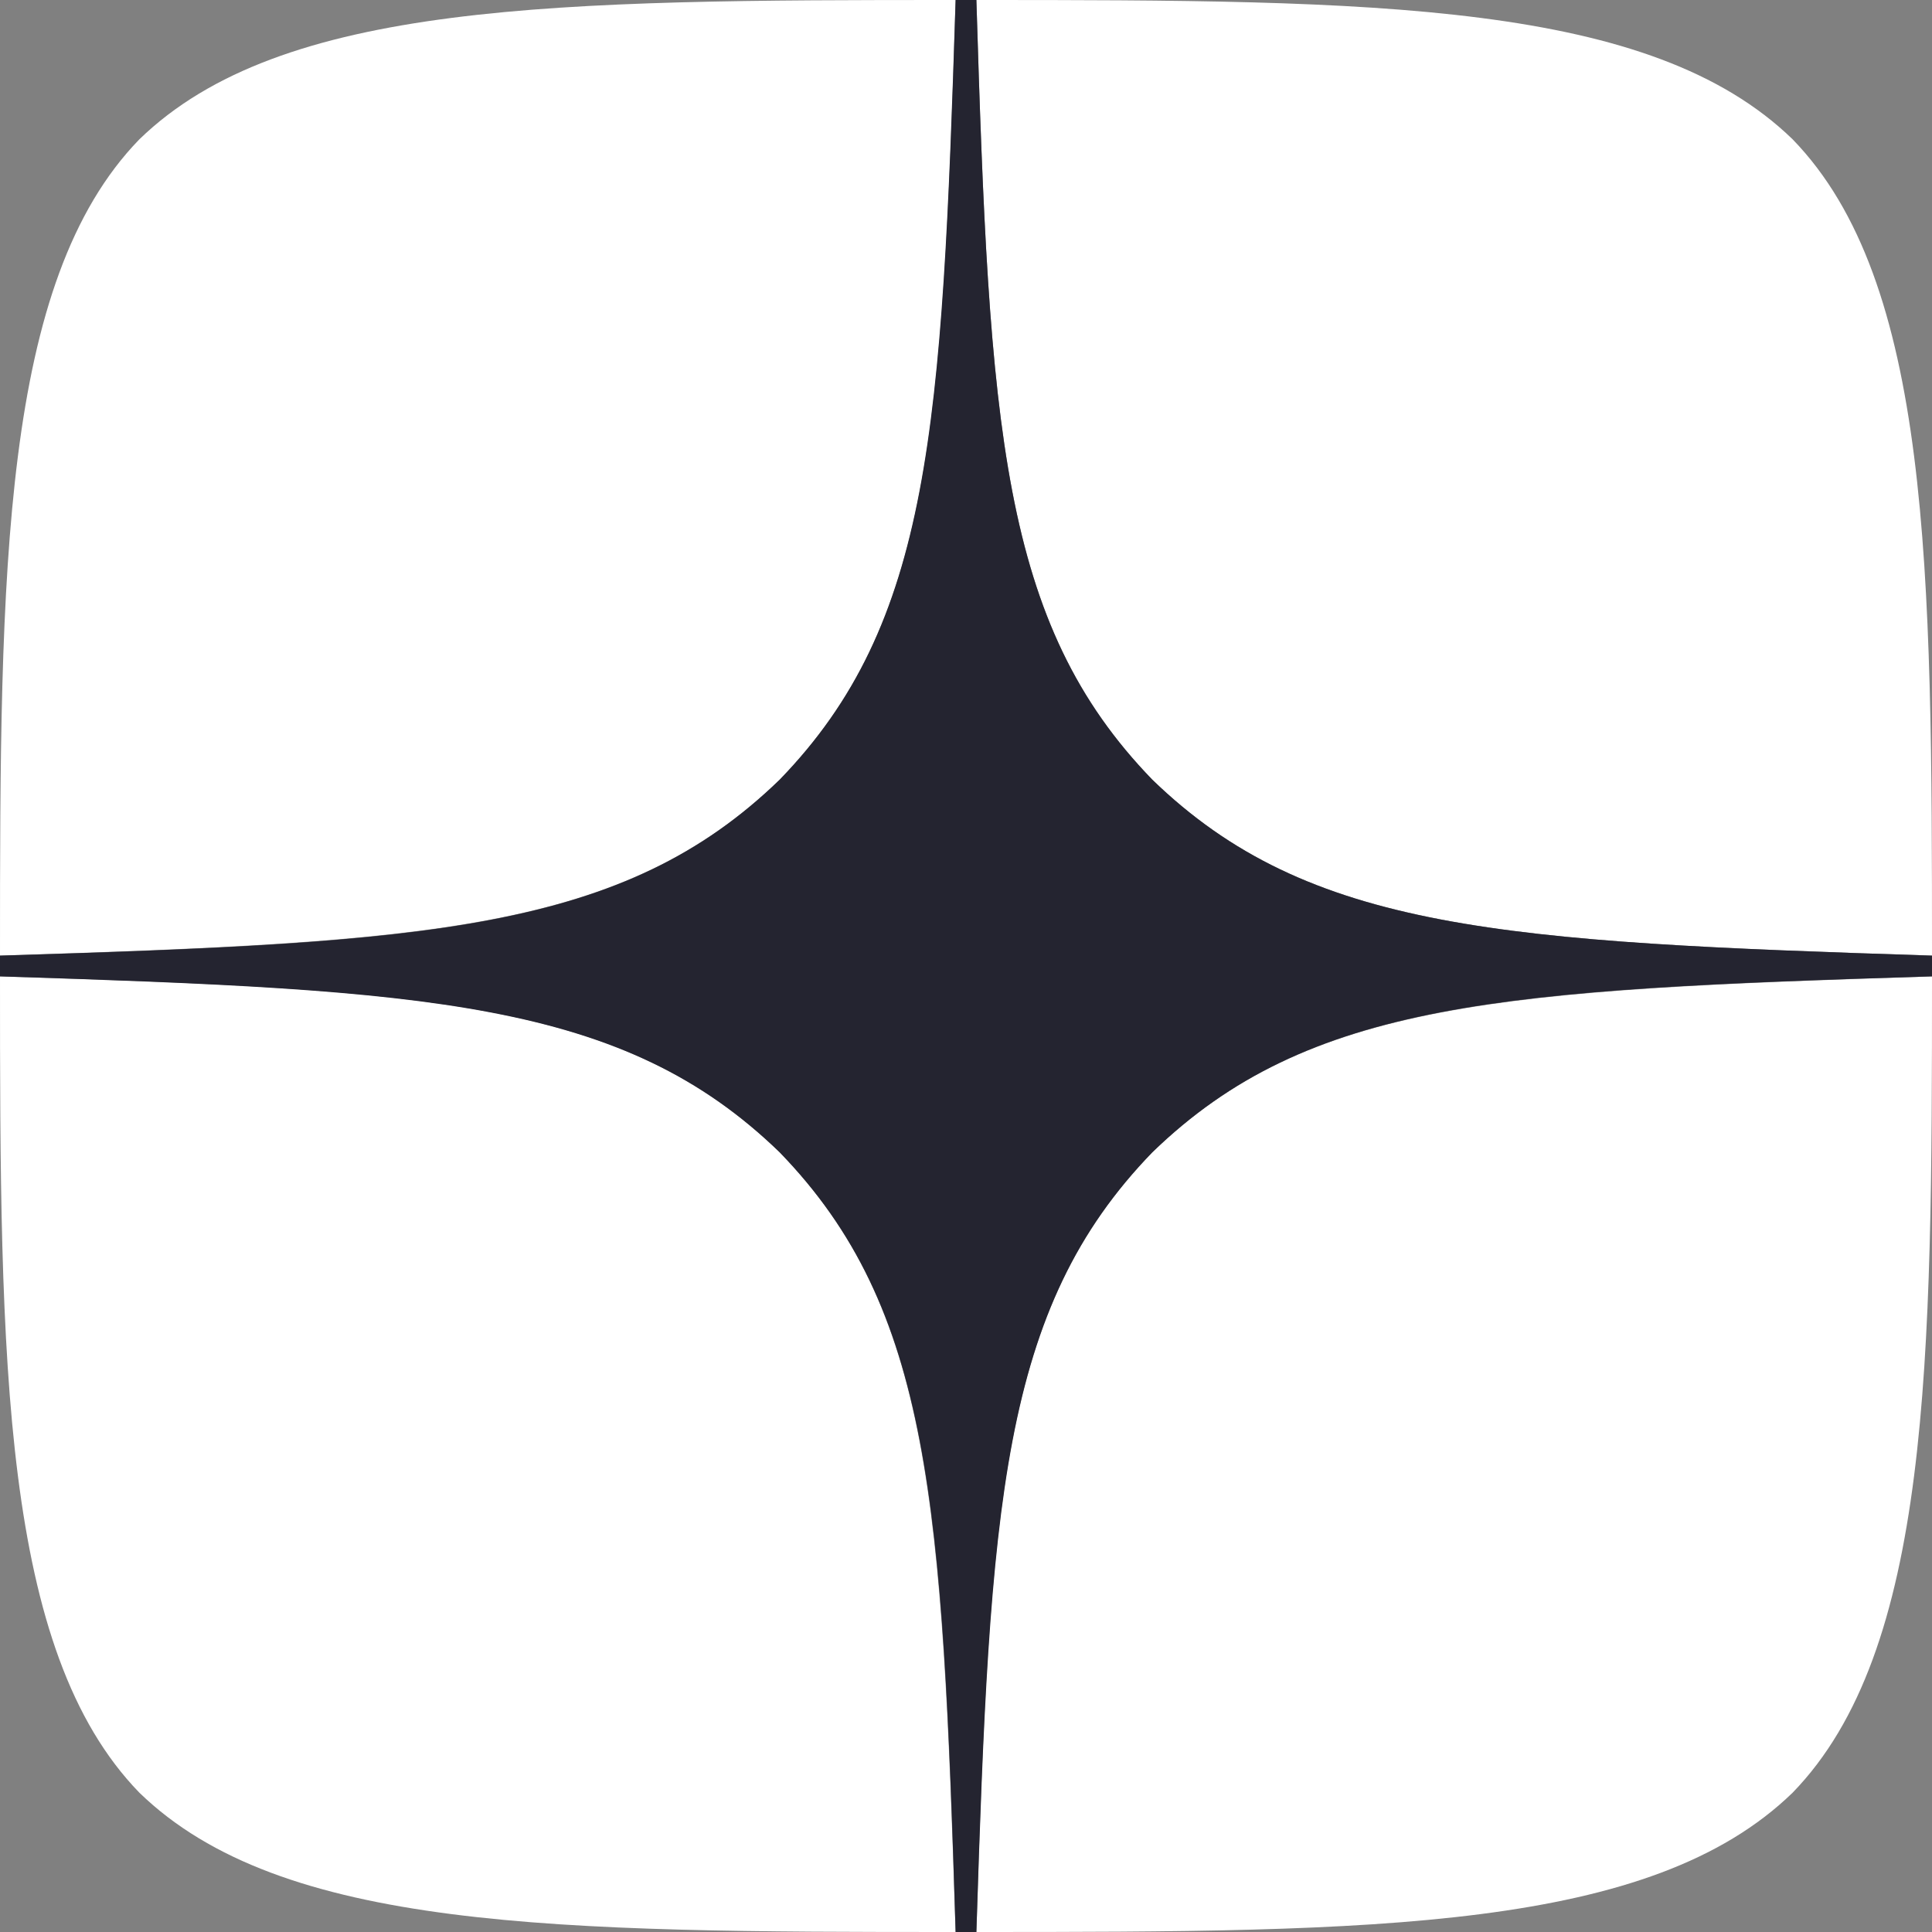
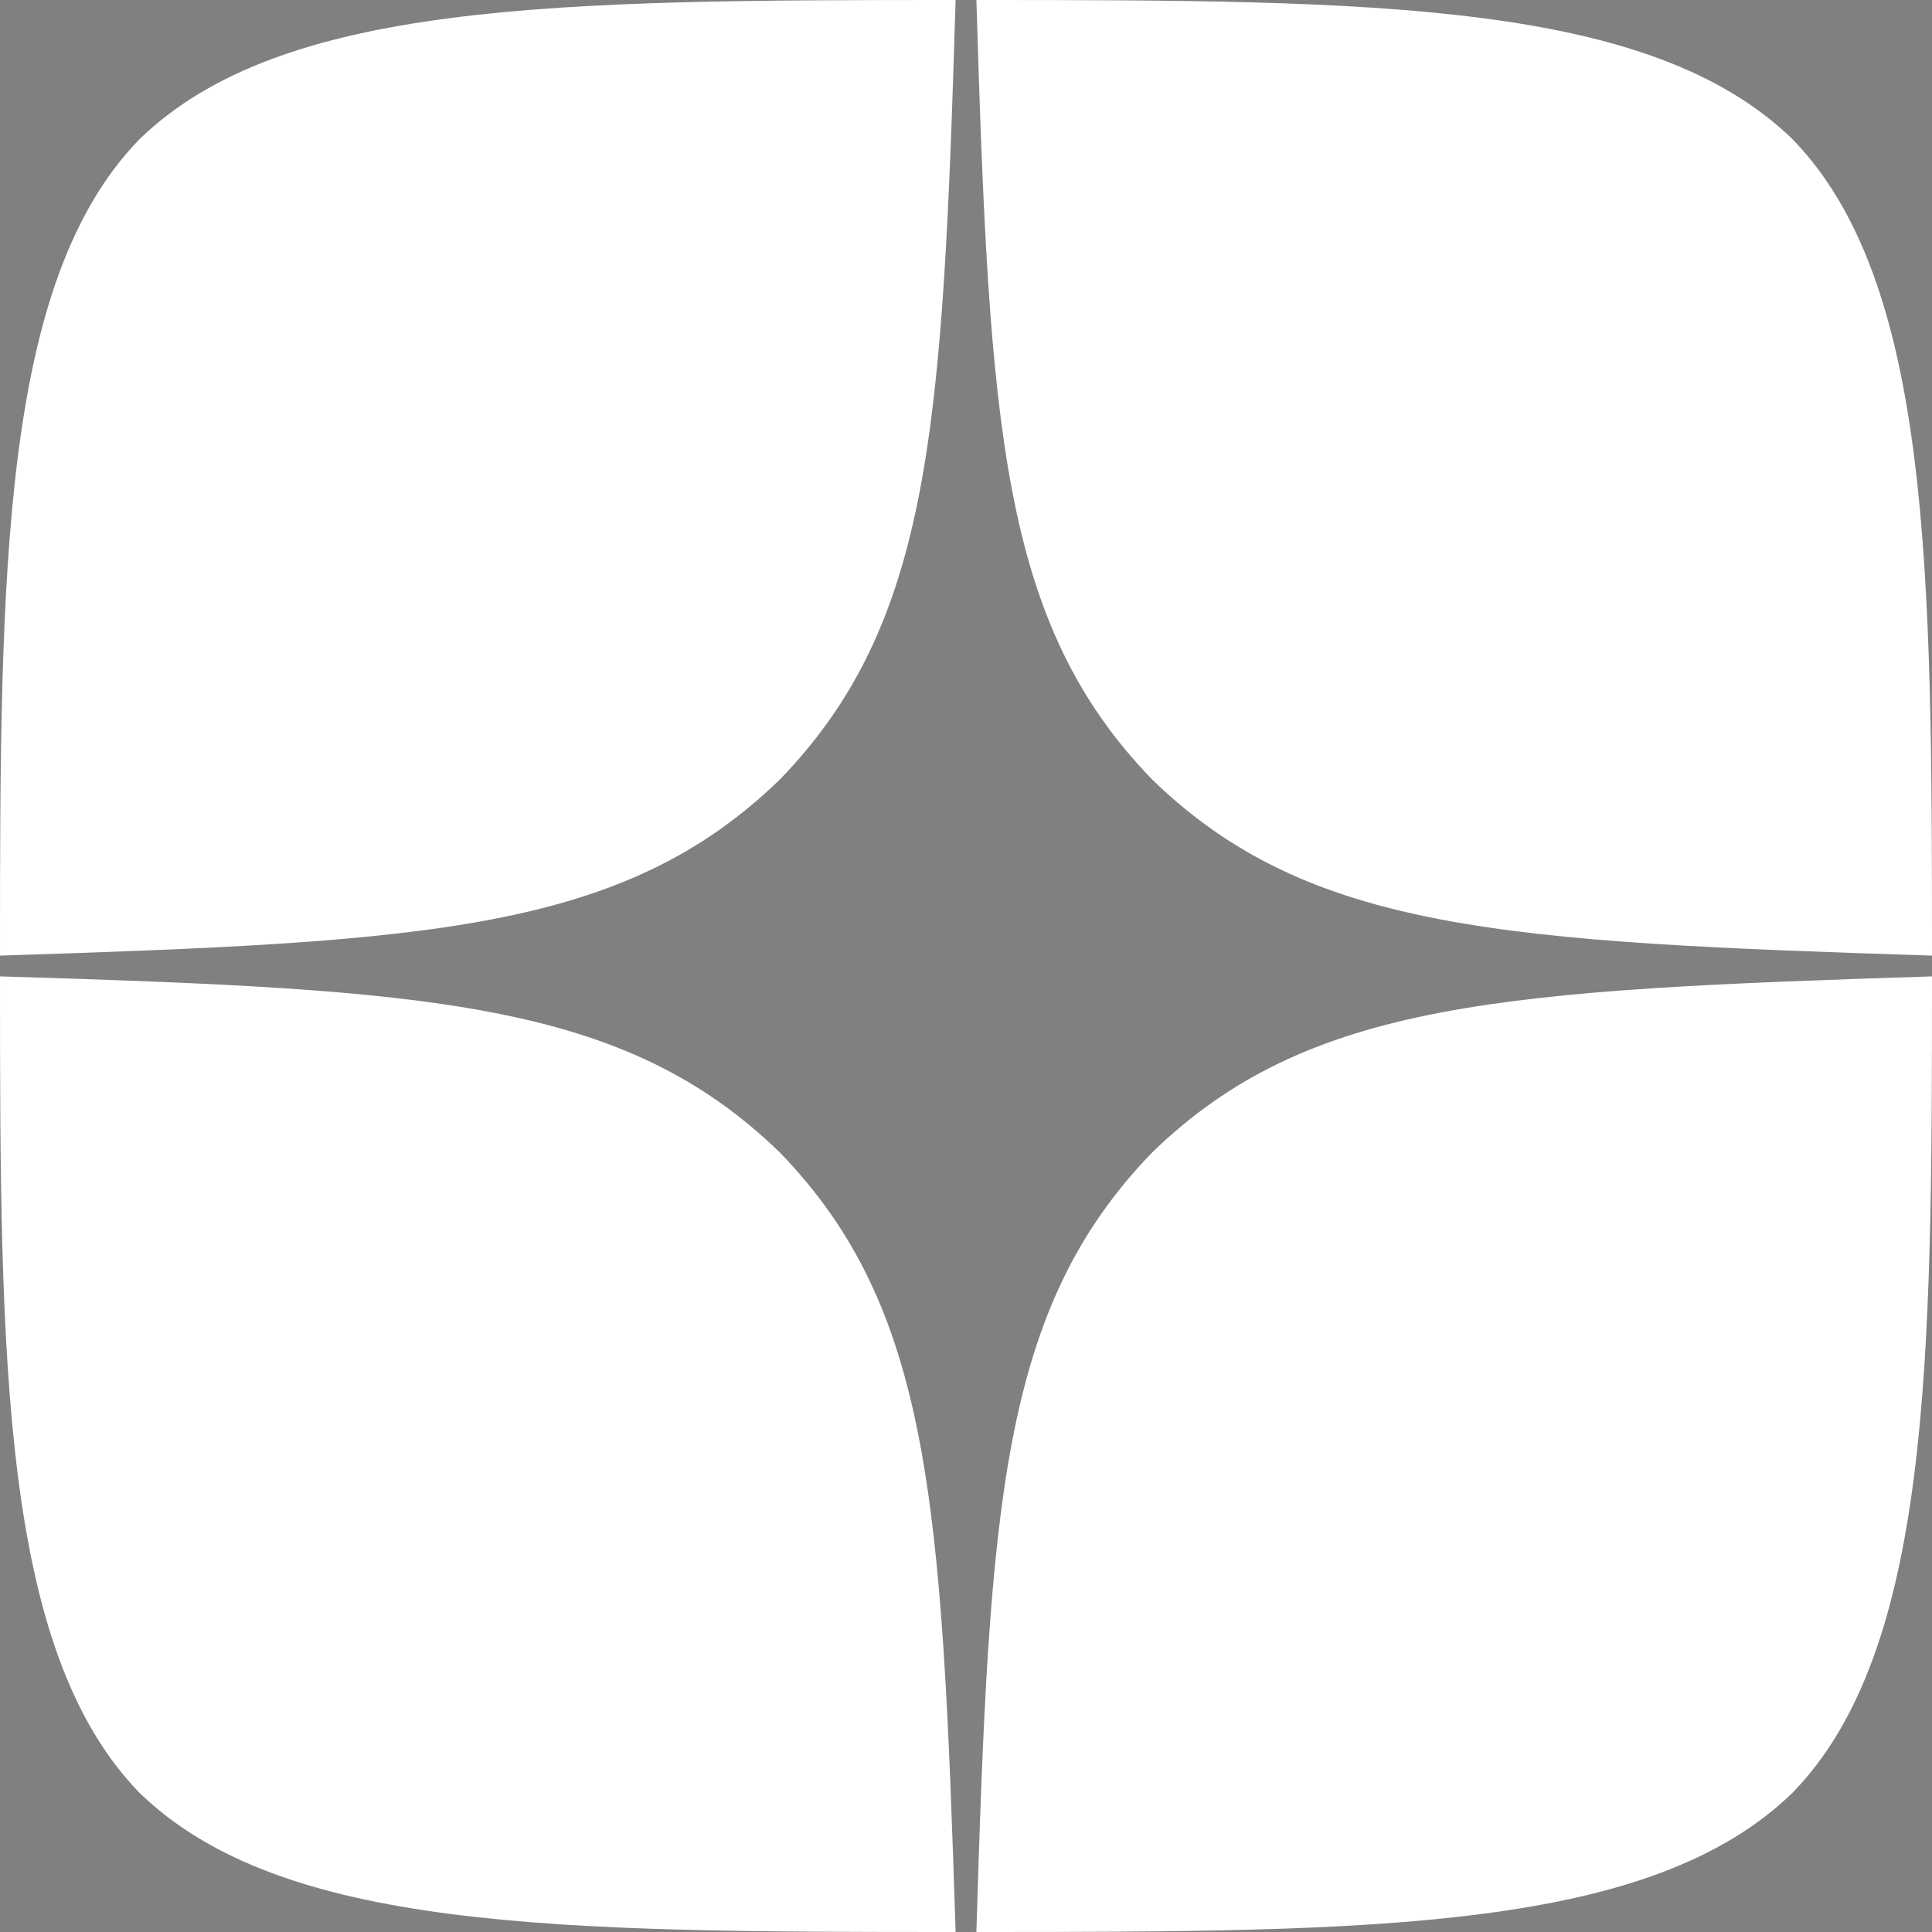
<svg xmlns="http://www.w3.org/2000/svg" width="16" height="16" viewBox="0 0 16 16" fill="none">
  <rect x="0" y="0" width="16" height="16" fill="#808080" stroke="none" />
  <g clip-path="url(#clip0_2_988)">
    <path d="M9.543 9.543C8.286 10.84 8.194 12.457 8.086 16C11.389 16 13.669 15.989 14.846 14.846C15.989 13.669 16 11.28 16 8.086C12.457 8.2 10.84 8.286 9.543 9.543V9.543ZM0 8.086C0 11.28 0.011 13.669 1.154 14.846C2.331 15.989 4.611 16 7.914 16C7.8 12.457 7.714 10.84 6.457 9.543C5.16 8.286 3.543 8.194 0 8.086V8.086ZM7.914 0C4.617 0 2.331 0.011 1.154 1.154C0.011 2.331 0 4.72 0 7.914C3.543 7.8 5.16 7.714 6.457 6.457C7.714 5.16 7.806 3.543 7.914 0V0ZM9.543 6.457C8.286 5.16 8.194 3.543 8.086 0C11.389 0 13.669 0.011 14.846 1.154C15.989 2.331 16 4.72 16 7.914C12.457 7.8 10.84 7.714 9.543 6.457" fill="white" />
-     <path d="M16 8.086V7.914C12.457 7.8 10.84 7.714 9.543 6.457C8.286 5.16 8.194 3.543 8.086 0H7.914C7.8 3.543 7.714 5.16 6.457 6.457C5.16 7.714 3.543 7.806 0 7.914V8.086C3.543 8.2 5.16 8.286 6.457 9.543C7.714 10.84 7.806 12.457 7.914 16H8.086C8.2 12.457 8.286 10.84 9.543 9.543C10.84 8.286 12.457 8.194 16 8.086" fill="#242430" />
  </g>
  <defs>
    <clipPath id="clip0_2_988">
      <rect width="16" height="16" fill="white" />
    </clipPath>
  </defs>
</svg>